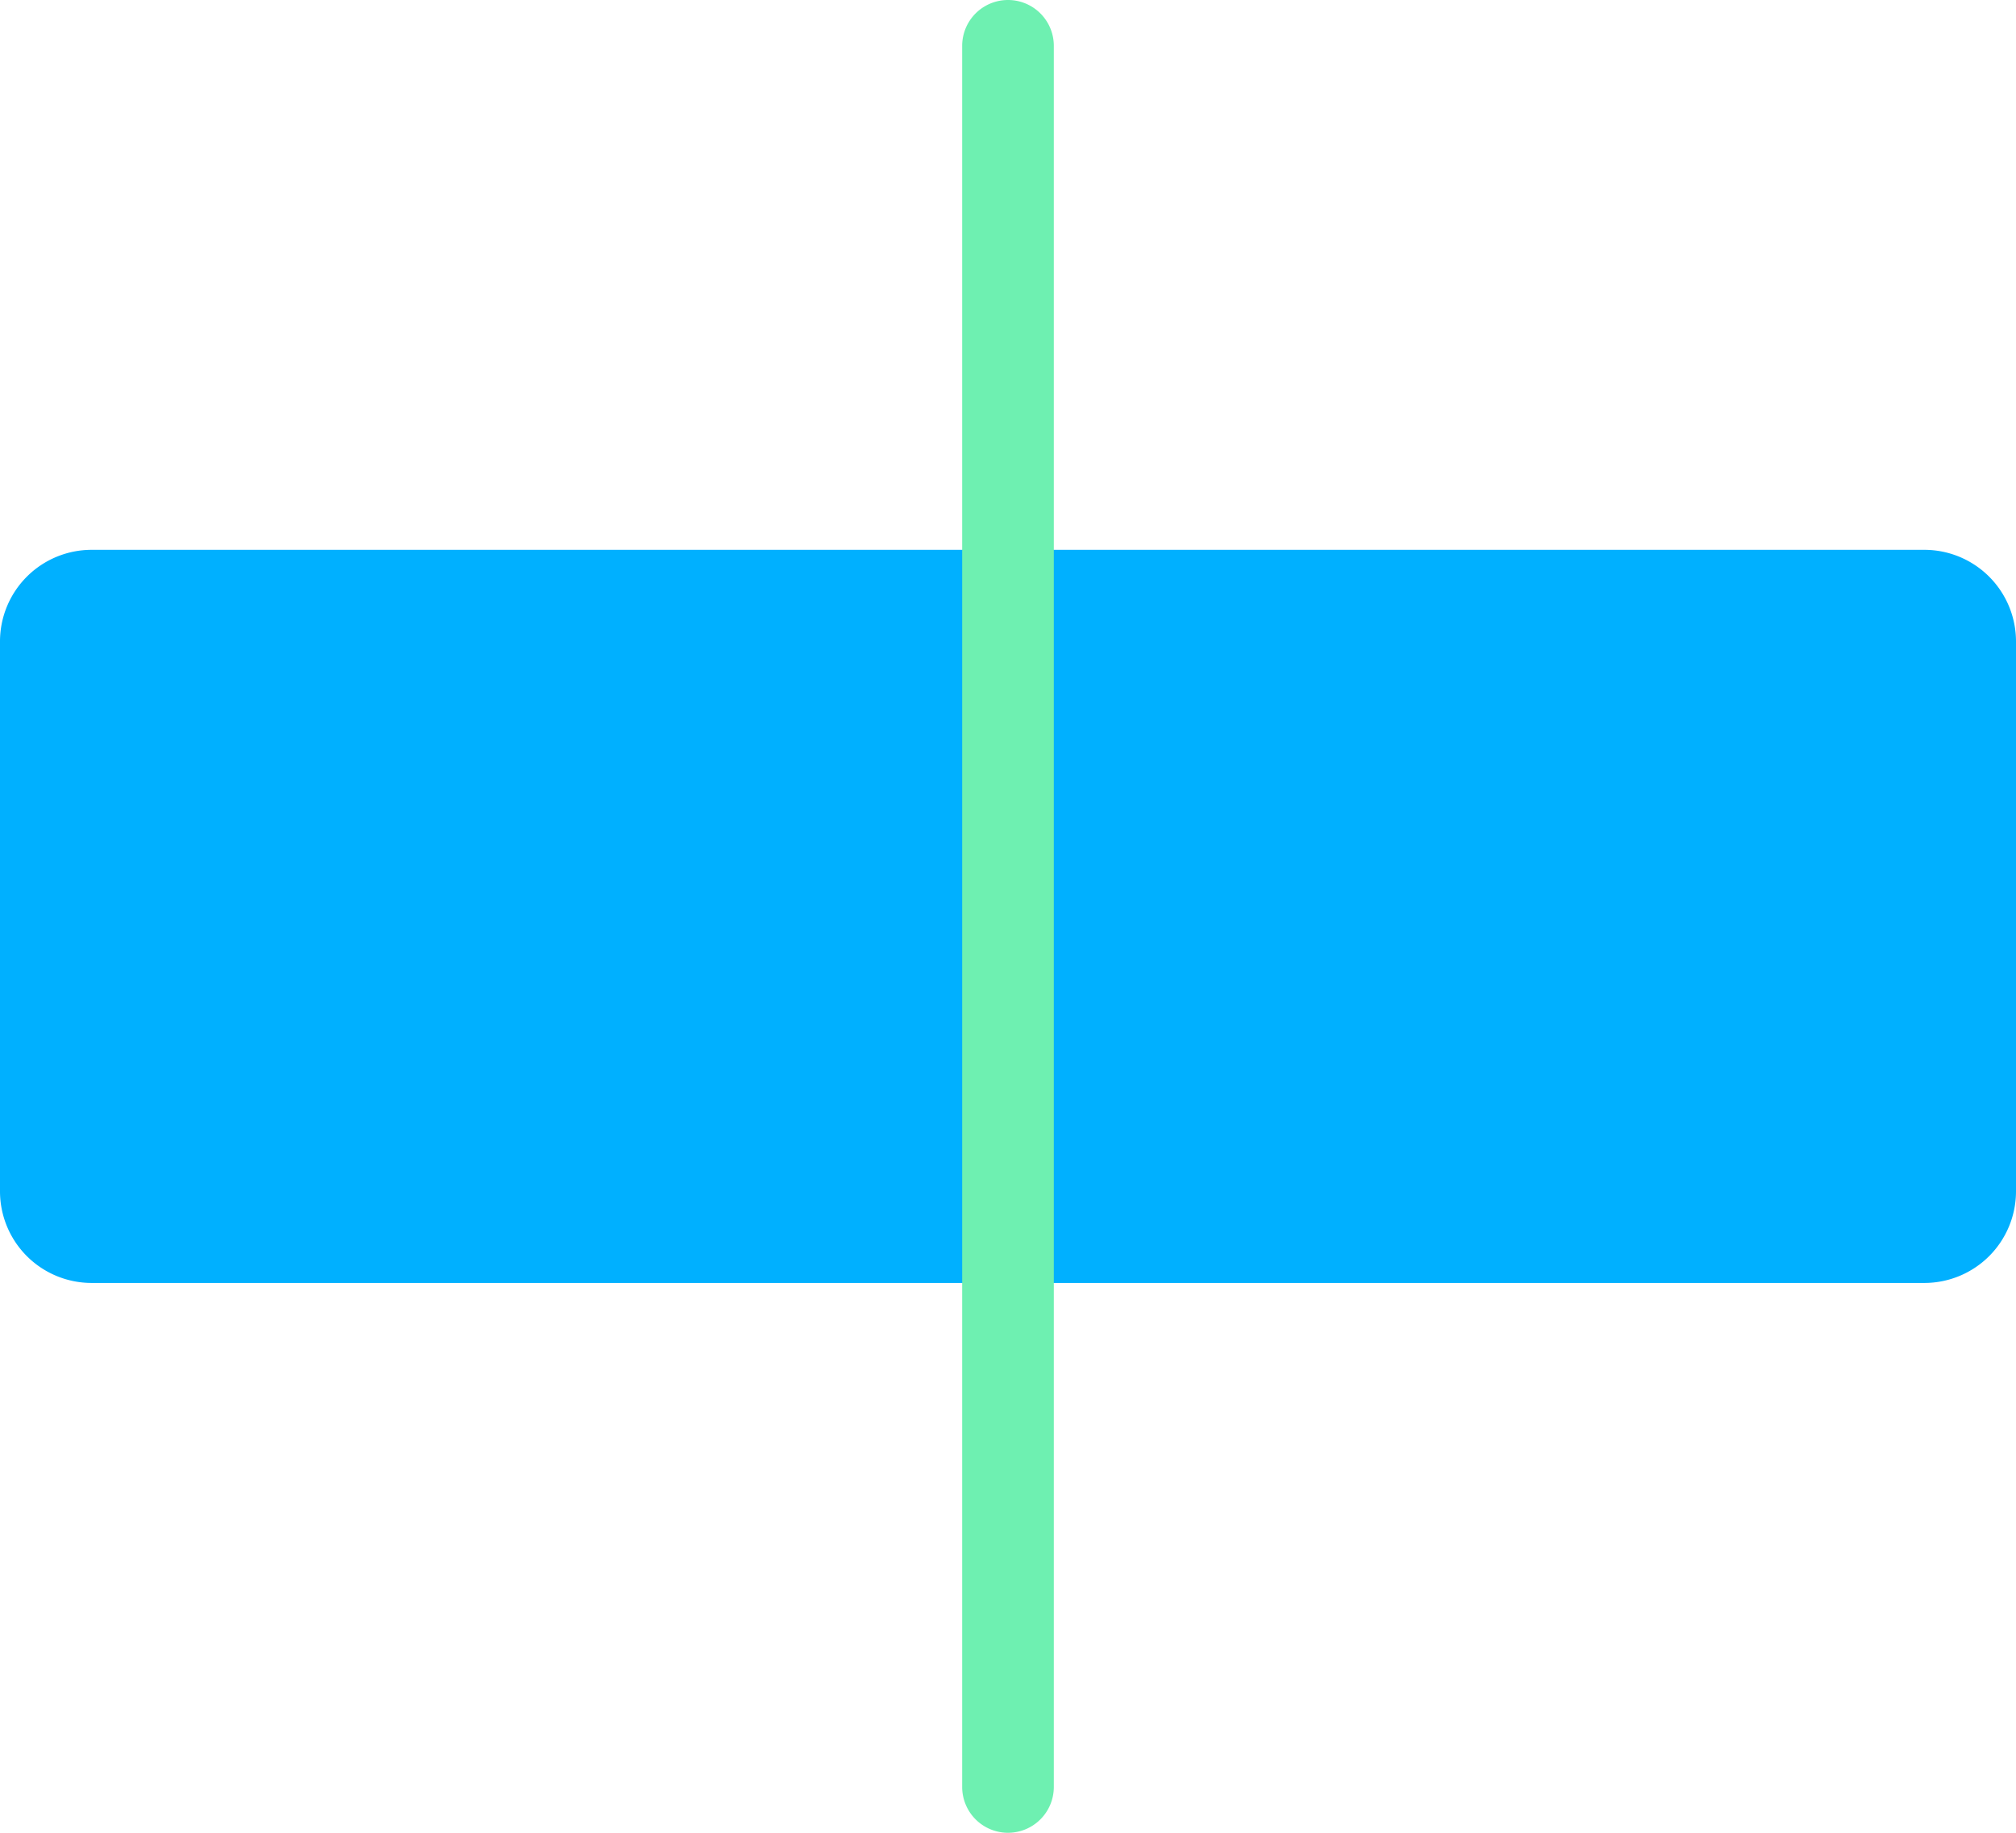
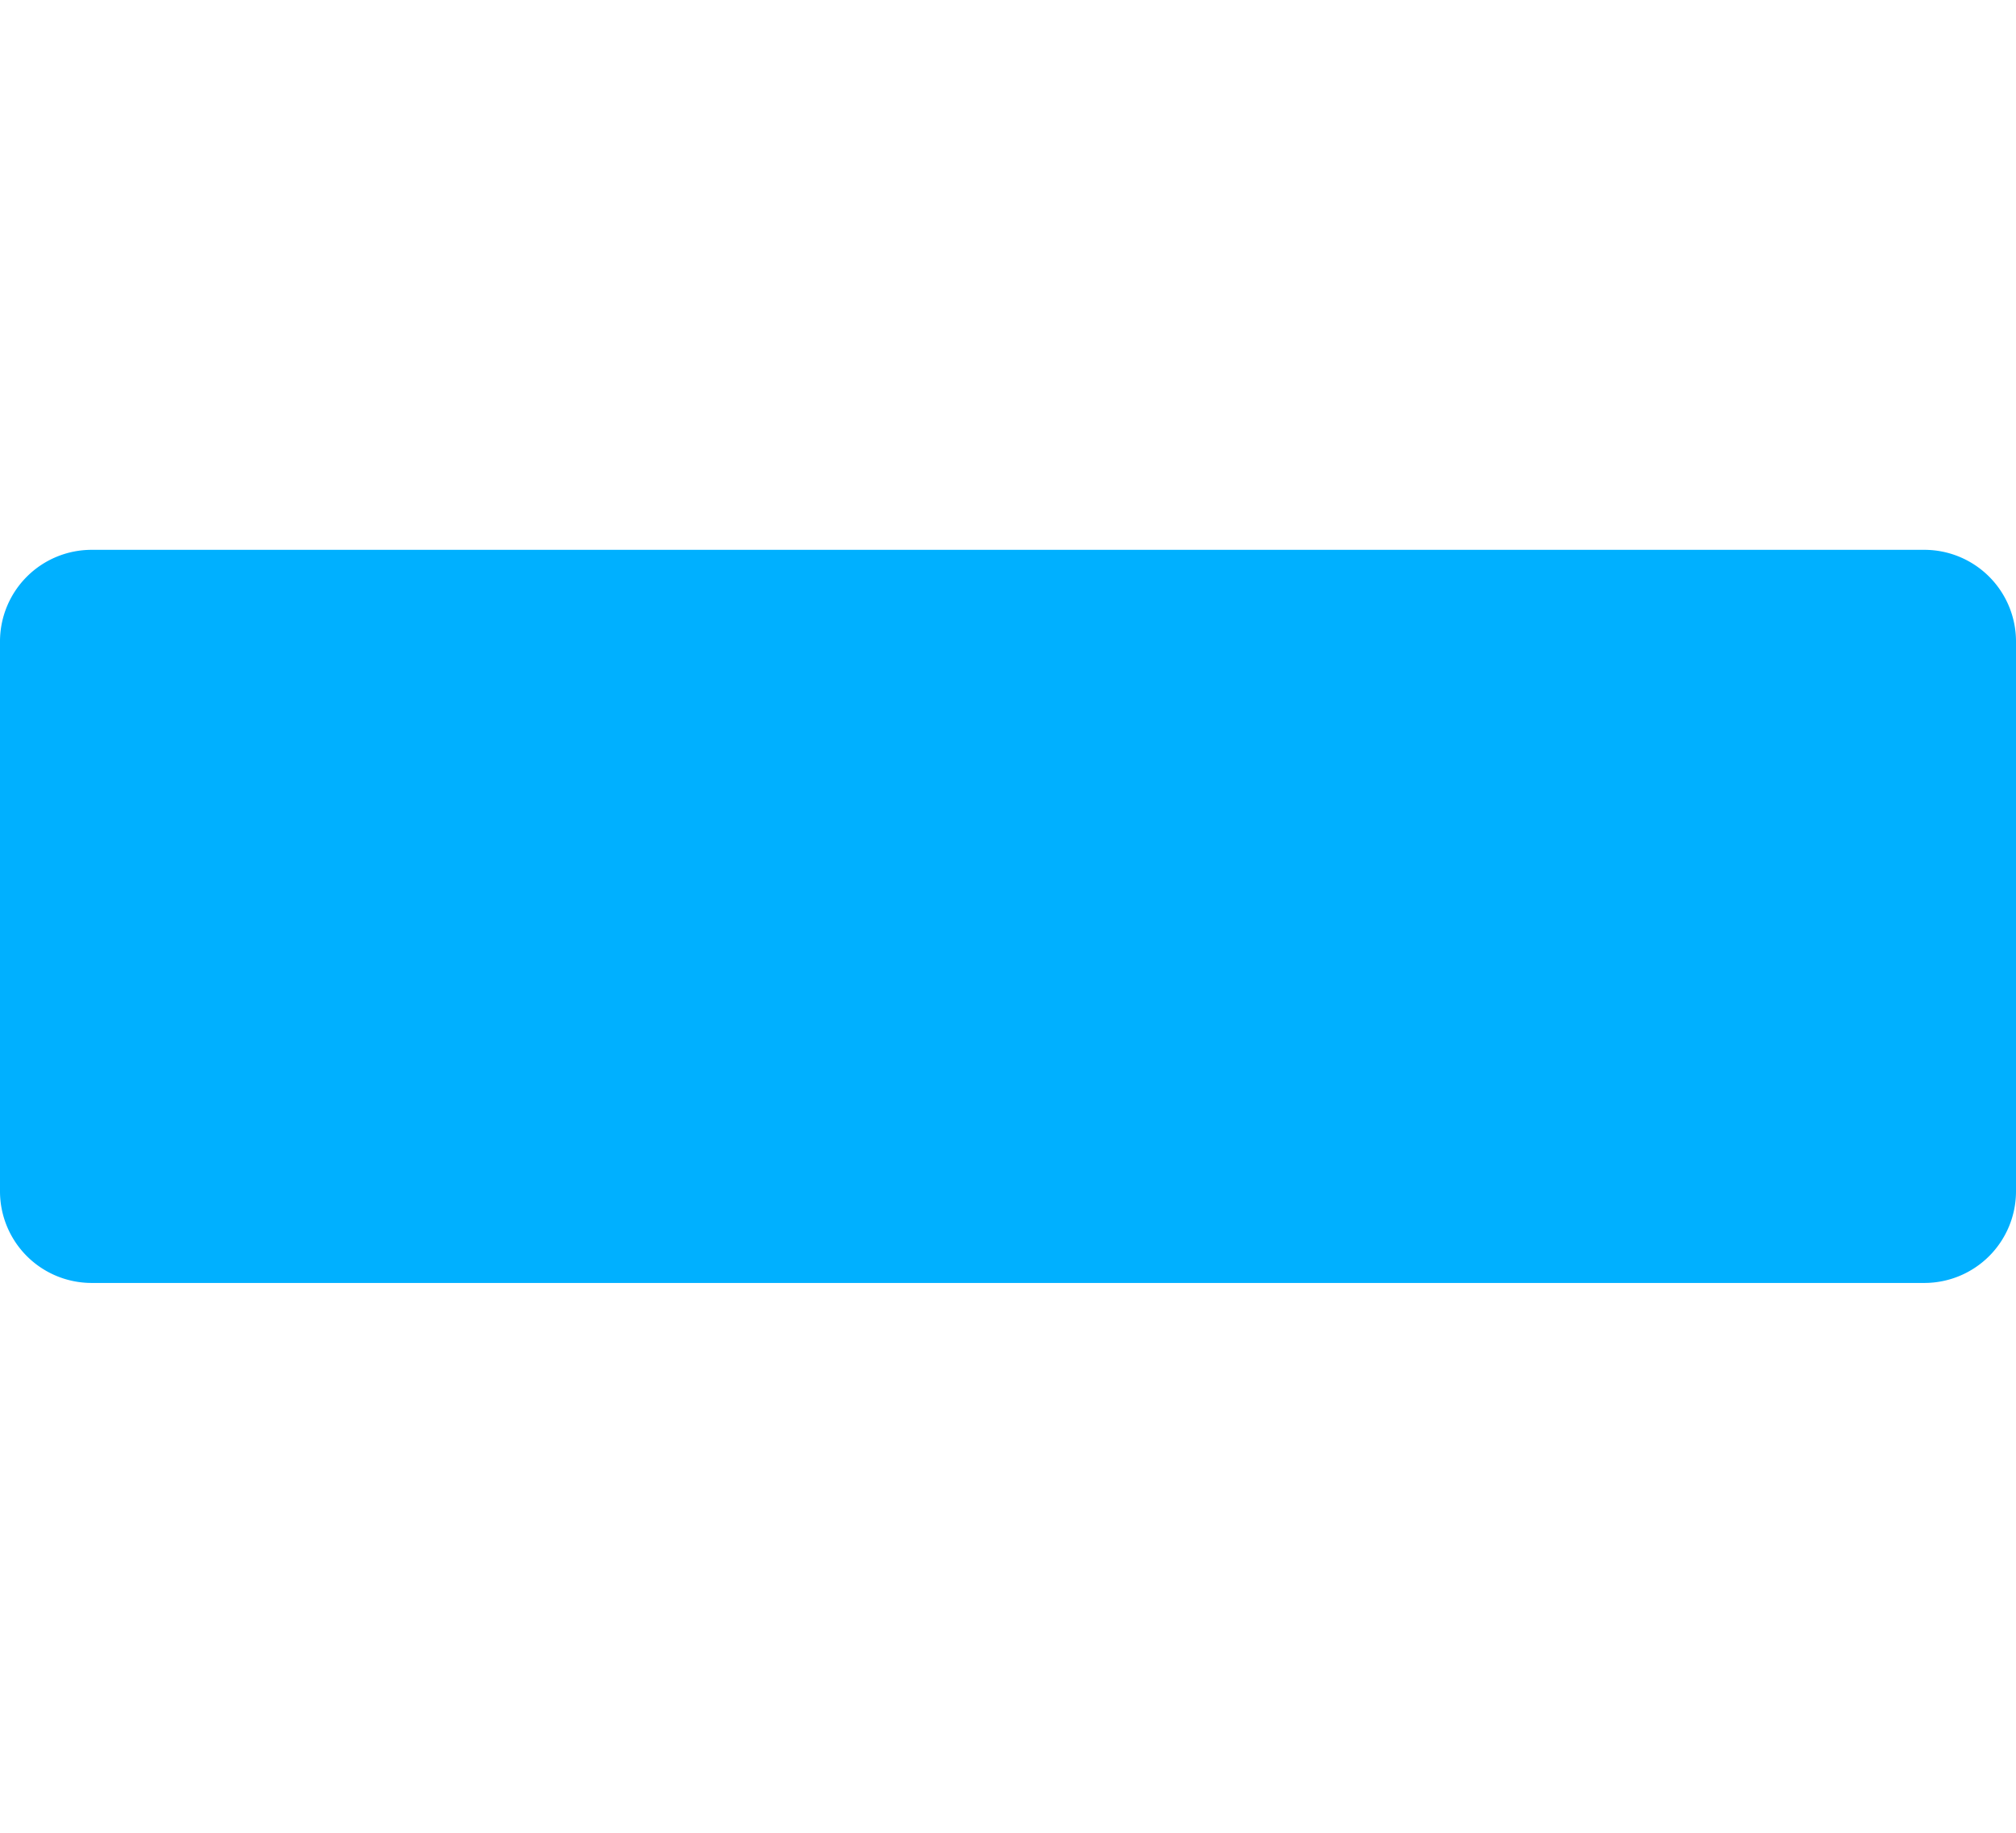
<svg xmlns="http://www.w3.org/2000/svg" viewBox="0 0 44 40">
  <defs>
    <style>.cls-1{fill:#00B0FF;}.cls-2{fill:url(#Dégradé_sans_nom_9);}</style>
    <linearGradient id="Dégradé_sans_nom_9" x1="-123.3" y1="490.04" x2="-122.8" y2="488.94" gradientTransform="matrix(2, 0, 0, -40, 268.29, 19607.75)" gradientUnits="userSpaceOnUse">
      <stop offset="0" stop-color="#6EF0B1" />
      <stop offset="1" stop-color="#6EF0B1" />
    </linearGradient>
  </defs>
  <g id="Calque_2" data-name="Calque 2">
    <g id="Calque_1-2" data-name="Calque 1">
      <g id="icons8-video_skimming" data-name="icons8-video skimming">
        <path id="Tracé_915" data-name="Tracé 915" class="cls-1" d="M42,12H2a2,2,0,0,0-2,2V26a2,2,0,0,0,2,2H42a2,2,0,0,0,2-2V14A2,2,0,0,0,42,12Z" />
-         <path id="Tracé_916" data-name="Tracé 916" class="cls-2" d="M22,40a1,1,0,0,1-1-1V1a1,1,0,0,1,2,0V39A1,1,0,0,1,22,40Z" />
      </g>
    </g>
  </g>
</svg>